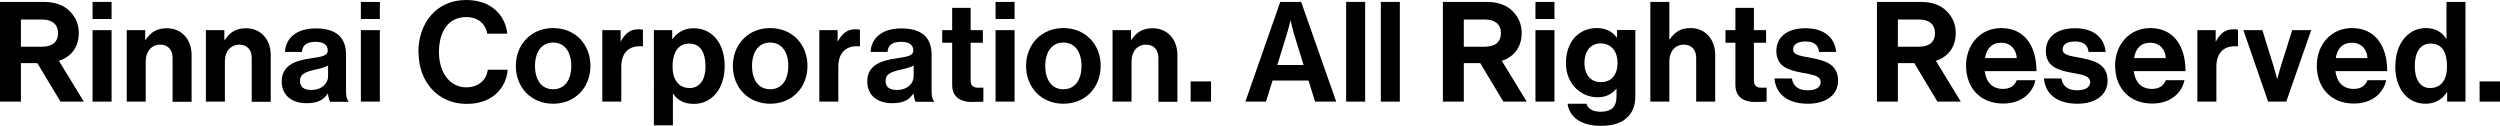
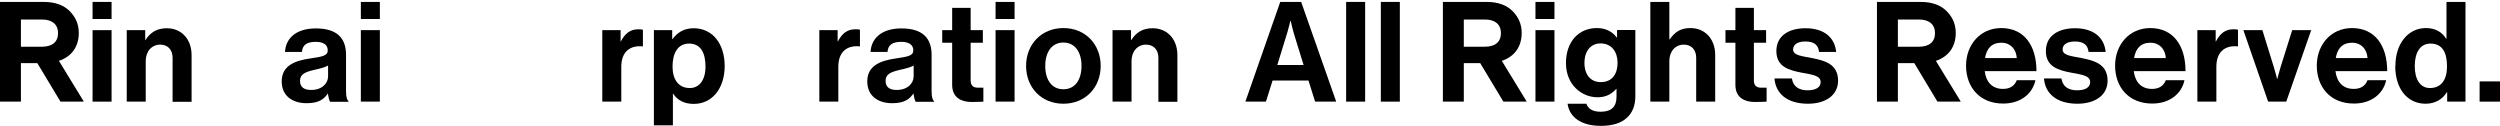
<svg xmlns="http://www.w3.org/2000/svg" id="_レイヤー_2" viewBox="0 0 143.41 7.23">
  <g id="new">
    <g>
      <path d="M2.14,3.62h-.94v2.21H0V.11H2.51c.66,0,1.16,.19,1.5,.54,.32,.33,.51,.73,.51,1.24,0,.8-.42,1.36-1.14,1.6l1.43,2.34h-1.34l-1.33-2.21Zm-.94-.94h1.2c.61,0,.93-.28,.93-.78s-.34-.78-.91-.78H1.2v1.56Z" />
      <path d="M5.31,.11h1.09v.98h-1.09V.11Zm0,1.62h1.09V5.83h-1.09V1.73Z" />
      <path d="M8.33,2.29h.02c.28-.44,.66-.67,1.22-.67,.85,0,1.42,.64,1.42,1.54v2.68h-1.09V3.31c0-.44-.26-.75-.71-.75-.48,0-.83,.38-.83,.94v2.33h-1.09V1.73h1.06v.56Z" />
-       <path d="M12.88,2.29h.02c.28-.44,.66-.67,1.21-.67,.85,0,1.42,.64,1.42,1.54v2.68h-1.09V3.31c0-.44-.26-.75-.71-.75-.48,0-.83,.38-.83,.94v2.33h-1.09V1.73h1.06v.56Z" />
      <path d="M18.82,5.37h-.02c-.21,.31-.5,.55-1.21,.55-.84,0-1.43-.44-1.43-1.25,0-.9,.74-1.19,1.65-1.32,.68-.1,.99-.15,.99-.46s-.23-.49-.69-.49c-.51,0-.76,.18-.79,.58h-.97c.03-.72,.57-1.35,1.77-1.35s1.73,.55,1.73,1.51v2.09c0,.31,.05,.5,.14,.57v.04h-1.05c-.06-.08-.1-.27-.13-.46Zm0-.99v-.62c-.19,.11-.49,.18-.76,.24-.57,.13-.85,.26-.85,.64s.26,.52,.64,.52c.62,0,.97-.38,.97-.78Z" />
      <path d="M20.7,.11h1.09v.98h-1.09V.11Zm0,1.62h1.09V5.83h-1.09V1.73Z" />
-       <path d="M24,2.99c0-1.7,1.06-2.99,2.74-2.99,1.41,0,2.24,.84,2.36,1.93h-1.15c-.1-.58-.54-.95-1.21-.95-1.06,0-1.56,.88-1.56,2.02s.61,2.01,1.57,2.01c.68,0,1.16-.41,1.23-1.01h1.14c-.03,.5-.25,.99-.63,1.35-.39,.37-.94,.61-1.73,.61-1.61,0-2.75-1.24-2.75-2.96Z" />
-       <path d="M29.59,3.78c0-1.22,.87-2.17,2.14-2.17s2.14,.94,2.14,2.17-.87,2.17-2.14,2.17-2.14-.94-2.14-2.17Zm3.18,0c0-.8-.38-1.34-1.04-1.34s-1.04,.54-1.04,1.34,.37,1.34,1.04,1.34,1.04-.54,1.04-1.34Z" />
      <path d="M35.59,2.38h.02c.25-.46,.53-.7,1.01-.7,.12,0,.19,0,.26,.03v.95h-.02c-.71-.07-1.22,.3-1.22,1.17v2h-1.09V1.73h1.05v.66Z" />
      <path d="M37.51,1.73h1.05v.51h.02c.26-.36,.65-.62,1.21-.62,1.09,0,1.78,.89,1.78,2.17s-.72,2.17-1.77,2.17c-.58,0-.95-.23-1.18-.58h-.02v1.81h-1.09V1.73Zm2.96,2.09c0-.78-.27-1.32-.94-1.32s-.95,.58-.95,1.32,.34,1.23,.99,1.23c.55,0,.9-.46,.9-1.23Z" />
-       <path d="M42.04,3.78c0-1.22,.87-2.17,2.14-2.17s2.14,.94,2.14,2.17-.87,2.17-2.14,2.17-2.14-.94-2.14-2.17Zm3.18,0c0-.8-.38-1.34-1.04-1.34s-1.04,.54-1.04,1.34,.37,1.34,1.04,1.34,1.04-.54,1.04-1.34Z" />
      <path d="M48.04,2.38h.02c.25-.46,.53-.7,1.01-.7,.12,0,.19,0,.26,.03v.95h-.02c-.71-.07-1.22,.3-1.22,1.17v2h-1.09V1.73h1.05v.66Z" />
      <path d="M52.41,5.37h-.02c-.21,.31-.5,.55-1.21,.55-.84,0-1.43-.44-1.43-1.25,0-.9,.74-1.19,1.65-1.32,.68-.1,.99-.15,.99-.46s-.23-.49-.69-.49c-.51,0-.76,.18-.79,.58h-.97c.03-.72,.57-1.35,1.77-1.35s1.73,.55,1.73,1.51v2.09c0,.31,.05,.5,.14,.57v.04h-1.05c-.06-.08-.1-.27-.13-.46Zm0-.99v-.62c-.19,.11-.49,.18-.76,.24-.57,.13-.85,.26-.85,.64s.26,.52,.64,.52c.62,0,.97-.38,.97-.78Z" />
      <path d="M54.05,1.73h.57V.45h1.06V1.73h.7v.72h-.7v2.17c0,.3,.17,.41,.41,.41,.14,0,.32,0,.32,0v.8s-.25,.02-.68,.02c-.53,0-1.11-.21-1.11-.98V2.45h-.57v-.72Z" />
      <path d="M57.11,.11h1.09v.98h-1.09V.11Zm0,1.62h1.09V5.83h-1.09V1.73Z" />
      <path d="M58.86,3.78c0-1.22,.87-2.17,2.14-2.17s2.14,.94,2.14,2.17-.87,2.17-2.14,2.17-2.14-.94-2.14-2.17Zm3.18,0c0-.8-.38-1.34-1.04-1.34s-1.04,.54-1.04,1.34,.37,1.34,1.04,1.34,1.04-.54,1.04-1.34Z" />
      <path d="M64.88,2.29h.02c.28-.44,.66-.67,1.22-.67,.85,0,1.42,.64,1.42,1.54v2.68h-1.09V3.31c0-.44-.26-.75-.71-.75-.48,0-.83,.38-.83,.94v2.33h-1.09V1.73h1.06v.56Z" />
-       <path d="M68.3,4.67h1.17v1.16h-1.17v-1.16Z" />
      <path d="M73.44,.11h1.2l2.01,5.72h-1.21l-.38-1.21h-2.06l-.38,1.21h-1.18L73.44,.11Zm-.17,3.62h1.51l-.51-1.65c-.1-.3-.23-.88-.23-.88h-.02s-.14,.58-.24,.88l-.51,1.65Z" />
      <path d="M77.22,.11h1.09V5.83h-1.09V.11Z" />
      <path d="M79.21,.11h1.09V5.83h-1.09V.11Z" />
      <path d="M84.91,3.62h-.94v2.21h-1.2V.11h2.51c.66,0,1.16,.19,1.5,.54,.32,.33,.51,.73,.51,1.24,0,.8-.42,1.36-1.14,1.6l1.43,2.34h-1.34l-1.33-2.21Zm-.94-.94h1.2c.61,0,.93-.28,.93-.78s-.34-.78-.91-.78h-1.22v1.56Z" />
      <path d="M88.08,.11h1.09v.98h-1.09V.11Zm0,1.62h1.09V5.83h-1.09V1.73Z" />
      <path d="M89.92,5.95h1.08c.09,.26,.32,.46,.82,.46,.62,0,.91-.29,.91-.86v-.45h-.02c-.24,.27-.55,.48-1.07,.48-.91,0-1.81-.72-1.81-1.96s.74-2.01,1.77-2.01c.51,0,.89,.2,1.14,.54h.02v-.43h1.05v3.79c0,.57-.18,.97-.49,1.25-.34,.32-.87,.46-1.48,.46-1.12,0-1.81-.48-1.92-1.28Zm2.87-2.35c0-.6-.32-1.11-.98-1.11-.55,0-.92,.43-.92,1.12s.37,1.1,.93,1.1c.69,0,.97-.5,.97-1.11Z" />
      <path d="M95.76,2.26h.02c.3-.43,.63-.65,1.19-.65,.85,0,1.42,.64,1.42,1.54v2.68h-1.09V3.31c0-.44-.26-.75-.71-.75-.48,0-.83,.38-.83,.94v2.33h-1.09V.11h1.09V2.26Z" />
      <path d="M98.98,1.73h.57V.45h1.06V1.73h.7v.72h-.7v2.17c0,.3,.17,.41,.41,.41,.14,0,.32,0,.32,0v.8s-.25,.02-.68,.02c-.53,0-1.11-.21-1.11-.98V2.45h-.57v-.72Z" />
      <path d="M101.78,4.5h1.01c.07,.47,.41,.68,.9,.68s.75-.18,.75-.47c0-.39-.52-.43-1.08-.54-.74-.14-1.46-.34-1.46-1.24s.74-1.31,1.67-1.31c1.08,0,1.68,.54,1.76,1.36h-.98c-.05-.44-.33-.6-.79-.6-.42,0-.7,.16-.7,.46,0,.35,.54,.38,1.13,.5,.69,.14,1.45,.34,1.45,1.29,0,.82-.7,1.32-1.73,1.32-1.19,0-1.85-.58-1.92-1.45Z" />
      <path d="M109.81,3.62h-.94v2.21h-1.2V.11h2.51c.66,0,1.16,.19,1.5,.54,.32,.33,.51,.73,.51,1.24,0,.8-.42,1.36-1.14,1.6l1.43,2.34h-1.34l-1.33-2.21Zm-.94-.94h1.2c.61,0,.93-.28,.93-.78s-.34-.78-.91-.78h-1.22v1.56Z" />
      <path d="M112.78,3.77c0-1.21,.82-2.16,2.02-2.16,1.32,0,2.02,1.01,2.02,2.47h-2.97c.08,.63,.43,1.02,1.05,1.02,.42,0,.67-.19,.79-.5h1.07c-.15,.73-.8,1.34-1.85,1.34-1.36,0-2.13-.95-2.13-2.18Zm1.09-.44h1.82c-.03-.52-.38-.88-.87-.88-.58,0-.86,.34-.95,.88Z" />
      <path d="M117.24,4.5h1.01c.07,.47,.41,.68,.9,.68s.75-.18,.75-.47c0-.39-.52-.43-1.08-.54-.74-.14-1.46-.34-1.46-1.24s.74-1.31,1.67-1.31c1.08,0,1.68,.54,1.76,1.36h-.98c-.05-.44-.33-.6-.79-.6-.42,0-.7,.16-.7,.46,0,.35,.54,.38,1.13,.5,.69,.14,1.45,.34,1.45,1.29,0,.82-.7,1.32-1.73,1.32-1.19,0-1.85-.58-1.92-1.45Z" />
      <path d="M121.33,3.77c0-1.21,.82-2.16,2.02-2.16,1.32,0,2.02,1.01,2.02,2.47h-2.97c.08,.63,.43,1.02,1.05,1.02,.42,0,.67-.19,.79-.5h1.07c-.15,.73-.8,1.34-1.85,1.34-1.36,0-2.13-.95-2.13-2.18Zm1.09-.44h1.82c-.03-.52-.38-.88-.87-.88-.58,0-.86,.34-.95,.88Z" />
      <path d="M127.09,2.38h.02c.25-.46,.53-.7,1.01-.7,.12,0,.19,0,.26,.03v.95h-.02c-.71-.07-1.22,.3-1.22,1.17v2h-1.09V1.73h1.05v.66Z" />
      <path d="M128.68,1.73h1.1l.66,2.13c.12,.39,.18,.66,.18,.66h.02s.06-.26,.18-.66l.67-2.13h1.09l-1.43,4.1h-1.04l-1.42-4.1Z" />
      <path d="M132.9,3.77c0-1.21,.82-2.16,2.02-2.16,1.32,0,2.02,1.01,2.02,2.47h-2.97c.08,.63,.43,1.02,1.05,1.02,.42,0,.67-.19,.79-.5h1.07c-.15,.73-.8,1.34-1.85,1.34-1.36,0-2.13-.95-2.13-2.18Zm1.09-.44h1.82c-.03-.52-.38-.88-.87-.88-.58,0-.86,.34-.95,.88Z" />
      <path d="M137.41,3.78c0-1.28,.73-2.17,1.75-2.17,.58,0,.94,.26,1.16,.61h.02V.11h1.09V5.83h-1.05v-.54h-.02c-.24,.39-.65,.66-1.22,.66-1.03,0-1.74-.84-1.74-2.17Zm2.96,.03c0-.79-.26-1.31-.95-1.31-.6,0-.9,.53-.9,1.29s.31,1.26,.87,1.26c.65,0,.98-.48,.98-1.23Z" />
      <path d="M142.24,4.67h1.17v1.16h-1.17v-1.16Z" />
    </g>
  </g>
</svg>